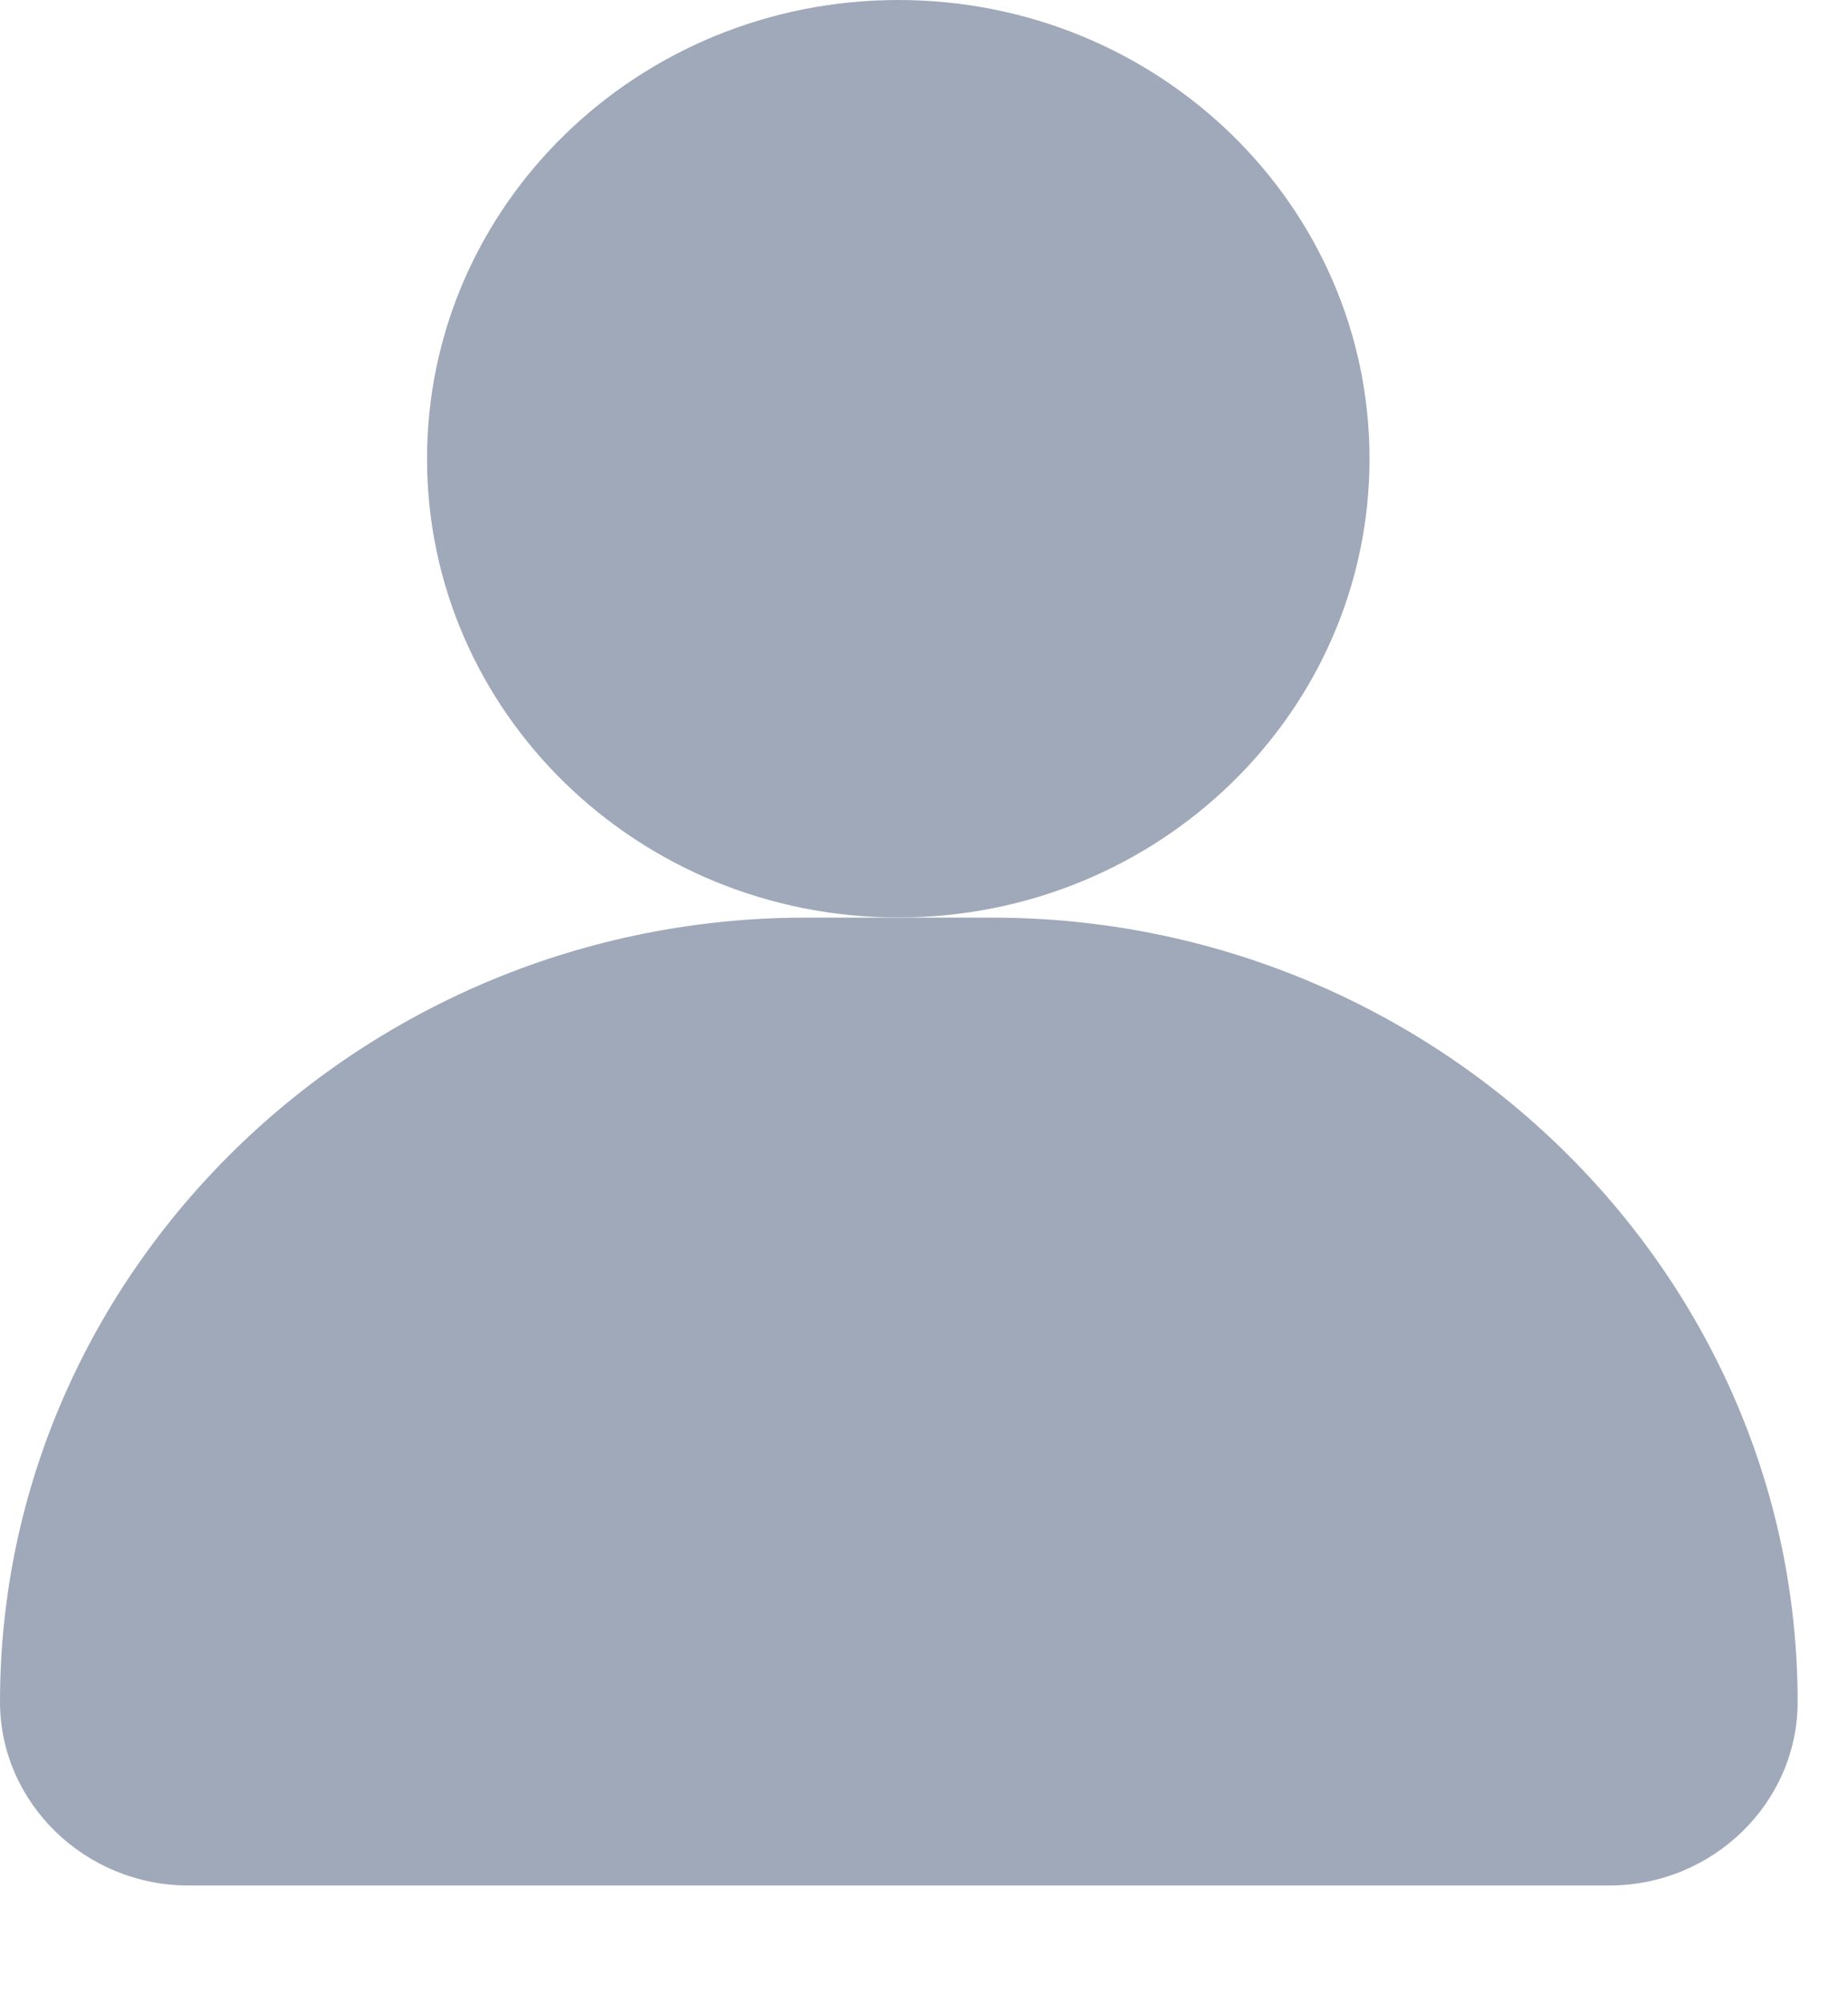
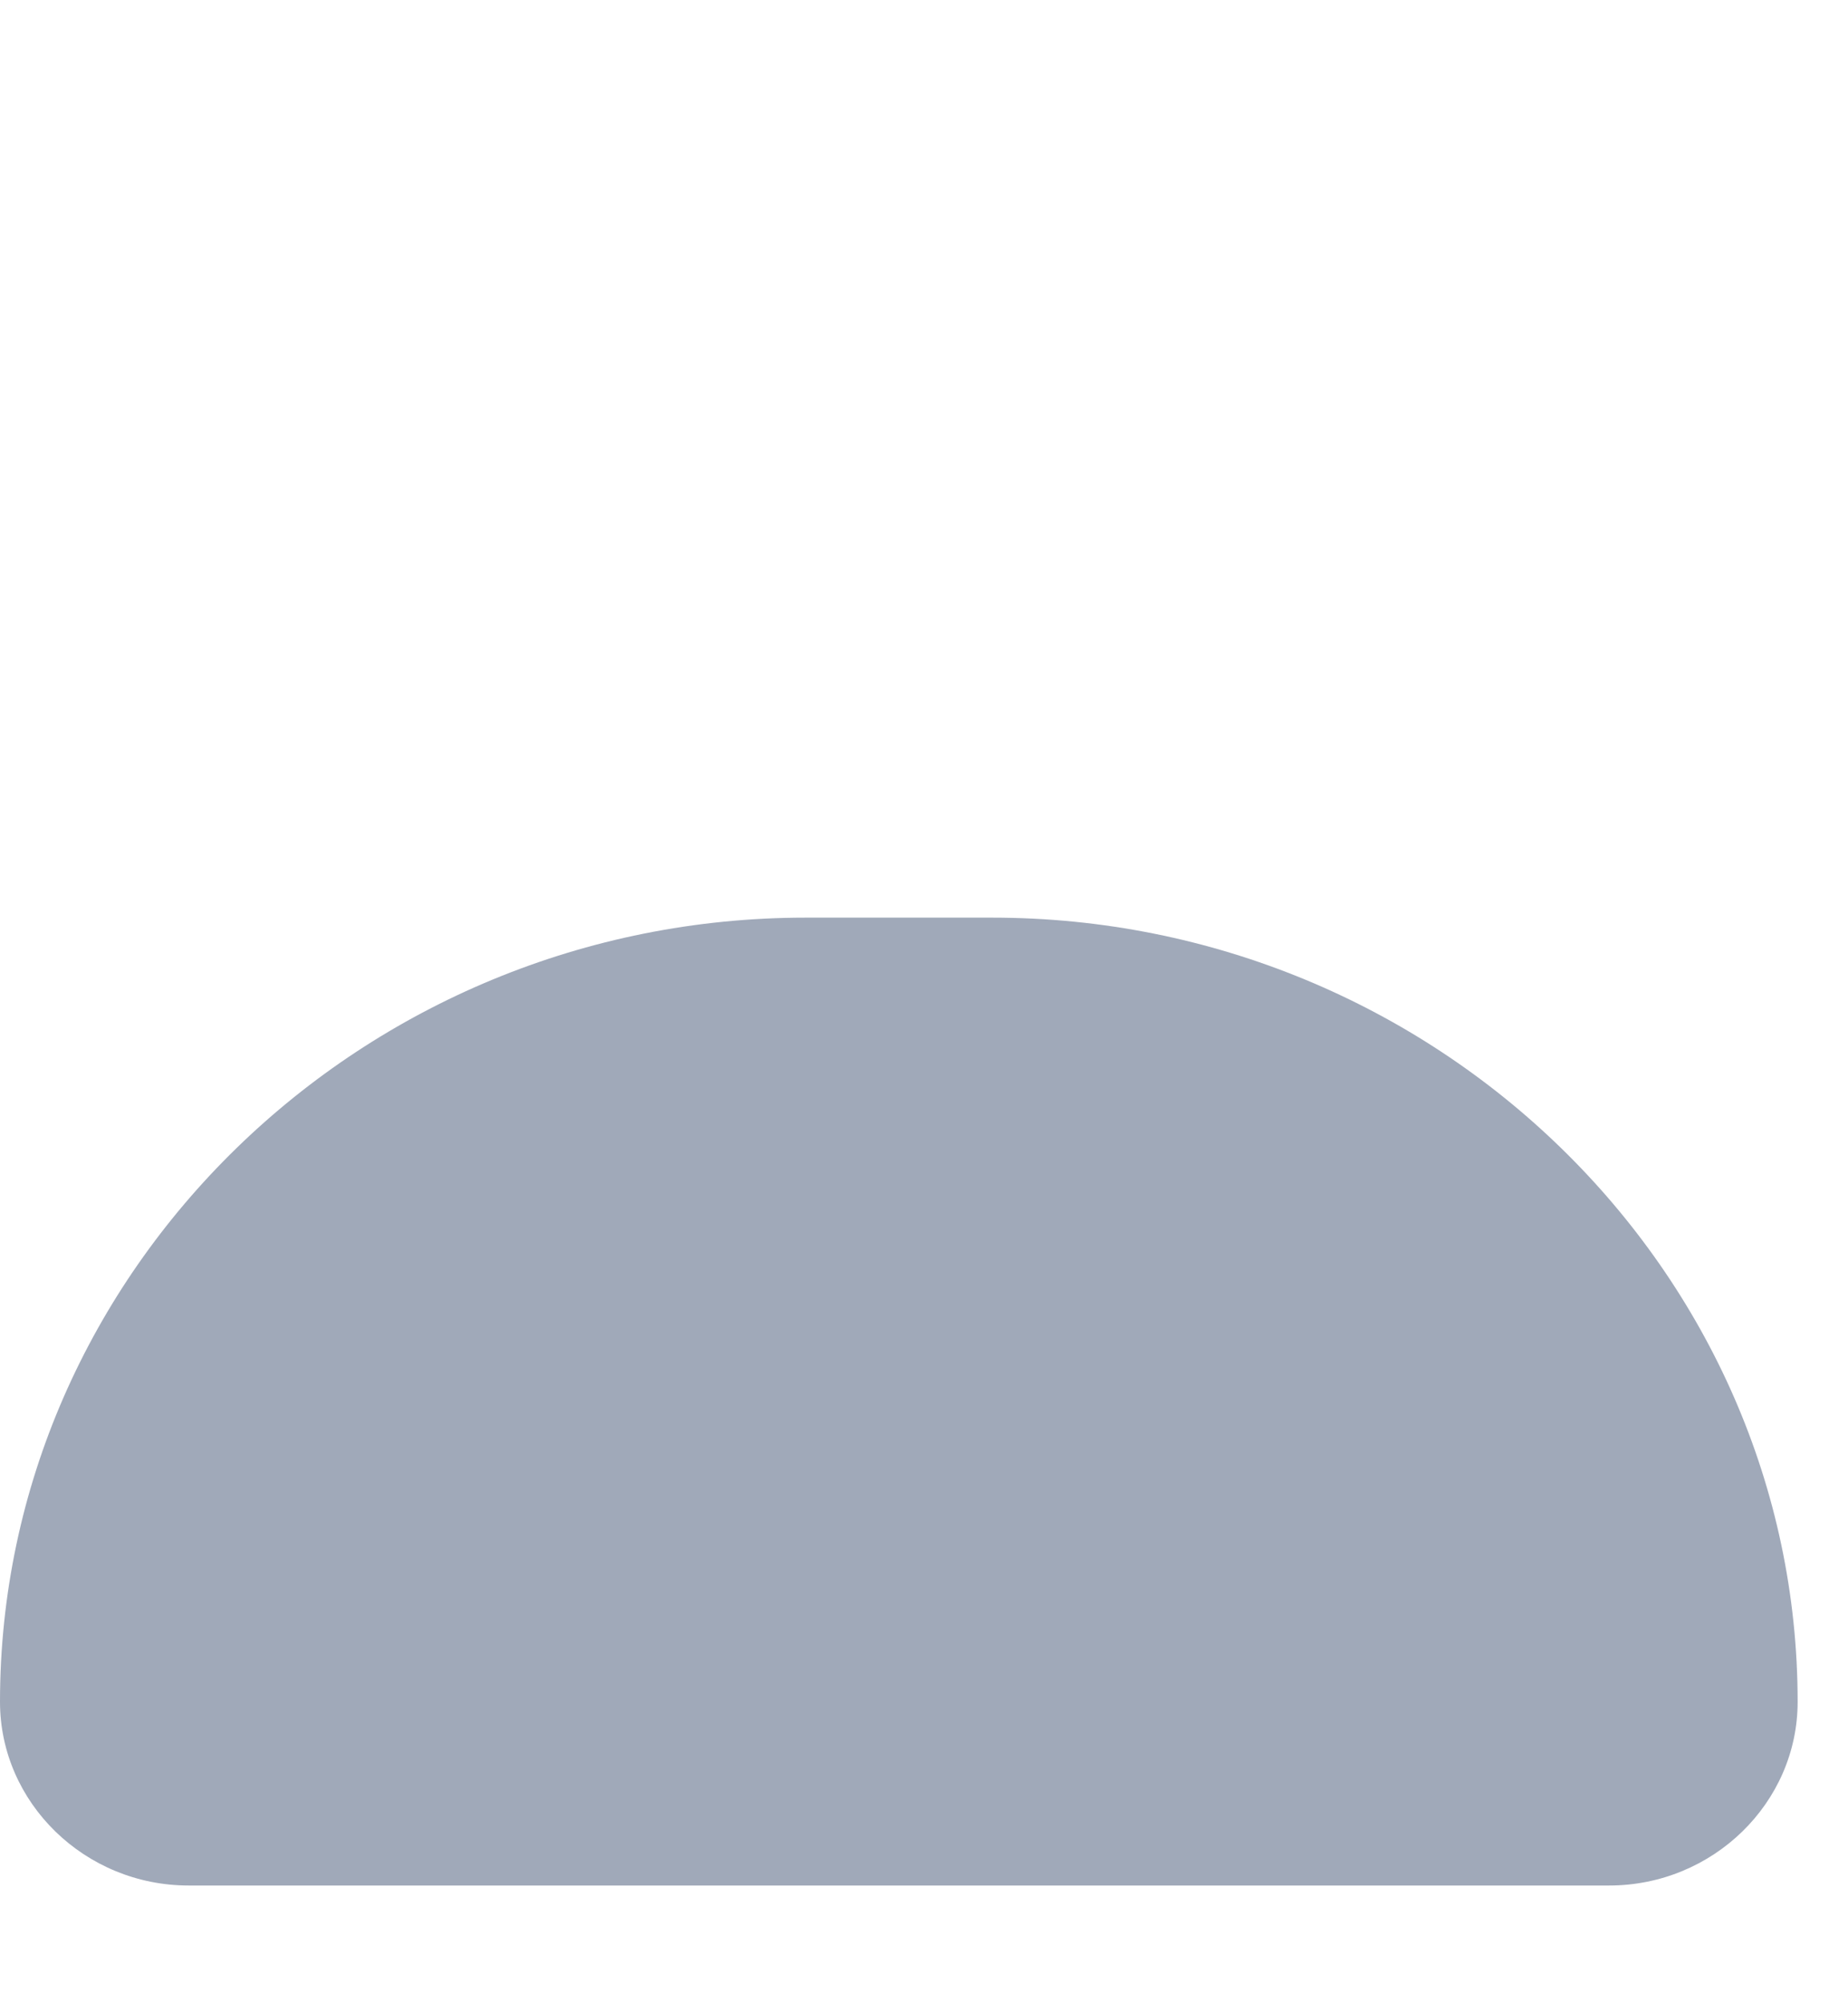
<svg xmlns="http://www.w3.org/2000/svg" width="12" height="13" viewBox="0 0 12 13" fill="none">
  <path fill-rule="evenodd" clip-rule="evenodd" d="M5.231 5.955H6.443C9.32 5.955 11.673 8.246 11.673 11.044C11.673 11.7 11.122 12.236 10.449 12.236H1.225C0.551 12.236 0 11.699 0 11.044C0 8.245 2.354 5.955 5.231 5.955Z" fill="#A0A9B9" />
-   <path d="M5.833 5.954C7.523 5.954 8.893 4.621 8.893 2.977C8.893 1.333 7.523 0 5.833 0C4.143 0 2.773 1.333 2.773 2.977C2.773 4.621 4.143 5.954 5.833 5.954Z" fill="#A0A9B9" />
</svg>